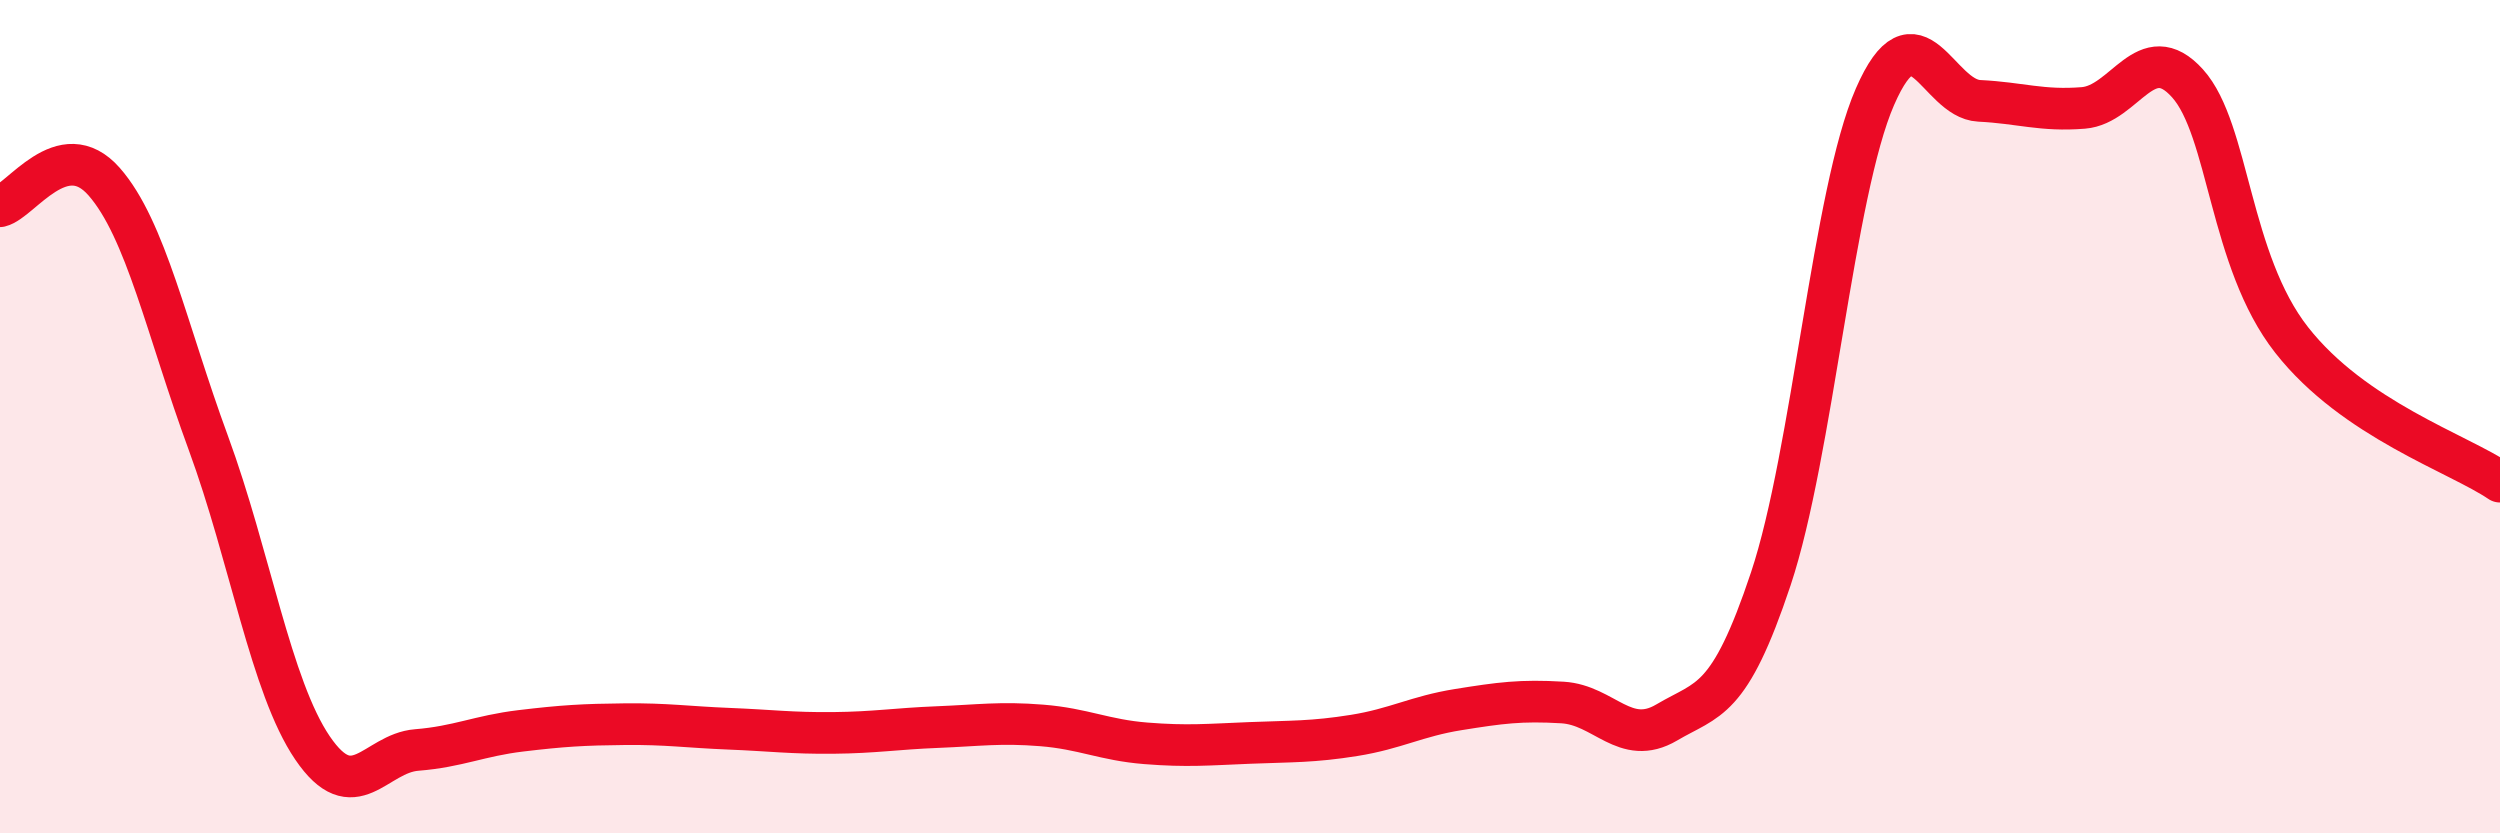
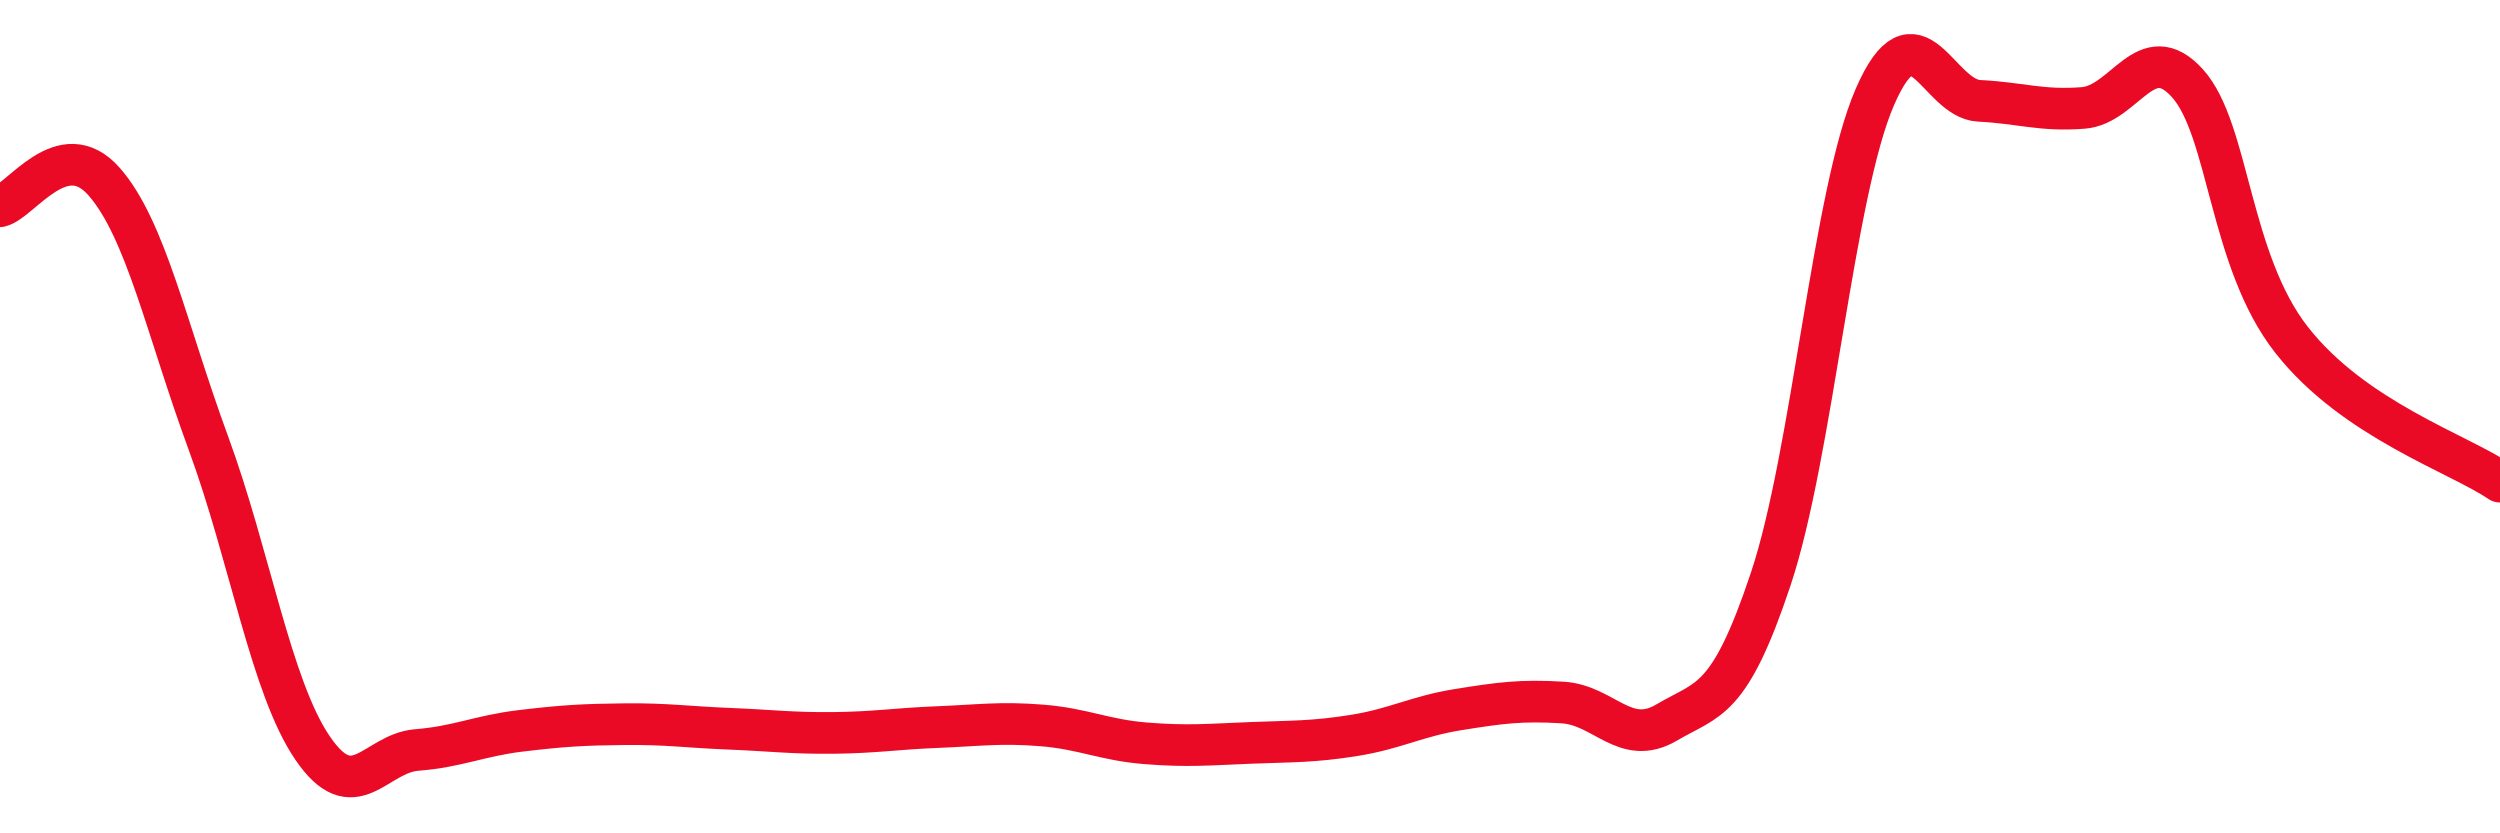
<svg xmlns="http://www.w3.org/2000/svg" width="60" height="20" viewBox="0 0 60 20">
-   <path d="M 0,4.95 C 0.5,4.83 1.5,3.22 2.5,4.36 C 3.5,5.5 4,7.91 5,10.63 C 6,13.35 6.5,16.48 7.5,17.95 C 8.5,19.42 9,18.08 10,18 C 11,17.92 11.5,17.66 12.5,17.54 C 13.5,17.42 14,17.39 15,17.38 C 16,17.37 16.5,17.45 17.5,17.49 C 18.5,17.53 19,17.6 20,17.59 C 21,17.58 21.5,17.49 22.5,17.45 C 23.5,17.41 24,17.33 25,17.41 C 26,17.49 26.5,17.76 27.5,17.84 C 28.5,17.92 29,17.87 30,17.83 C 31,17.79 31.5,17.81 32.5,17.65 C 33.5,17.49 34,17.19 35,17.03 C 36,16.87 36.5,16.8 37.5,16.86 C 38.5,16.92 39,17.93 40,17.34 C 41,16.75 41.5,16.89 42.5,13.89 C 43.5,10.89 44,4.61 45,2.32 C 46,0.03 46.5,2.37 47.5,2.42 C 48.5,2.47 49,2.67 50,2.59 C 51,2.51 51.5,0.89 52.5,2 C 53.5,3.11 53.5,6.25 55,8.16 C 56.5,10.07 59,10.88 60,11.56L60 20L0 20Z" fill="#EB0A25" opacity="0.1" stroke-linecap="round" stroke-linejoin="round" />
  <path d="M 0,4.95 C 0.5,4.83 1.5,3.22 2.5,4.36 C 3.5,5.5 4,7.91 5,10.63 C 6,13.35 6.5,16.48 7.5,17.95 C 8.5,19.42 9,18.08 10,18 C 11,17.92 11.5,17.66 12.5,17.54 C 13.5,17.42 14,17.39 15,17.38 C 16,17.37 16.5,17.45 17.5,17.49 C 18.5,17.53 19,17.6 20,17.59 C 21,17.58 21.5,17.49 22.5,17.45 C 23.5,17.41 24,17.33 25,17.41 C 26,17.49 26.5,17.76 27.5,17.84 C 28.5,17.92 29,17.87 30,17.83 C 31,17.79 31.5,17.81 32.5,17.65 C 33.5,17.49 34,17.19 35,17.03 C 36,16.87 36.5,16.8 37.5,16.86 C 38.5,16.92 39,17.93 40,17.34 C 41,16.75 41.5,16.89 42.5,13.89 C 43.5,10.89 44,4.61 45,2.32 C 46,0.03 46.5,2.37 47.5,2.42 C 48.5,2.47 49,2.67 50,2.59 C 51,2.51 51.5,0.89 52.5,2 C 53.5,3.11 53.5,6.25 55,8.16 C 56.5,10.07 59,10.88 60,11.56" stroke="#EB0A25" stroke-width="1" fill="none" stroke-linecap="round" stroke-linejoin="round" />
</svg>